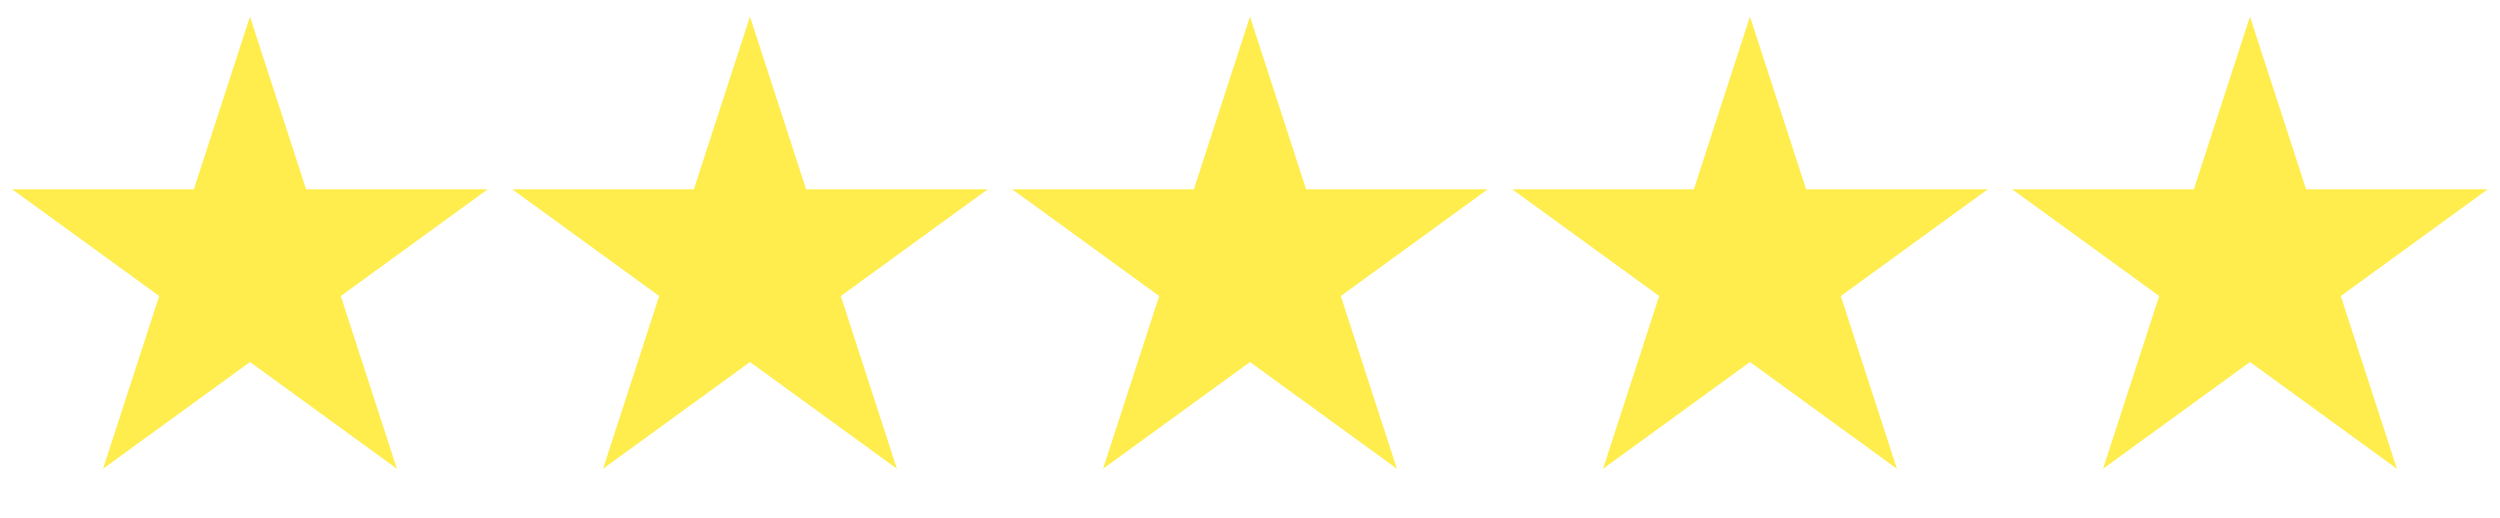
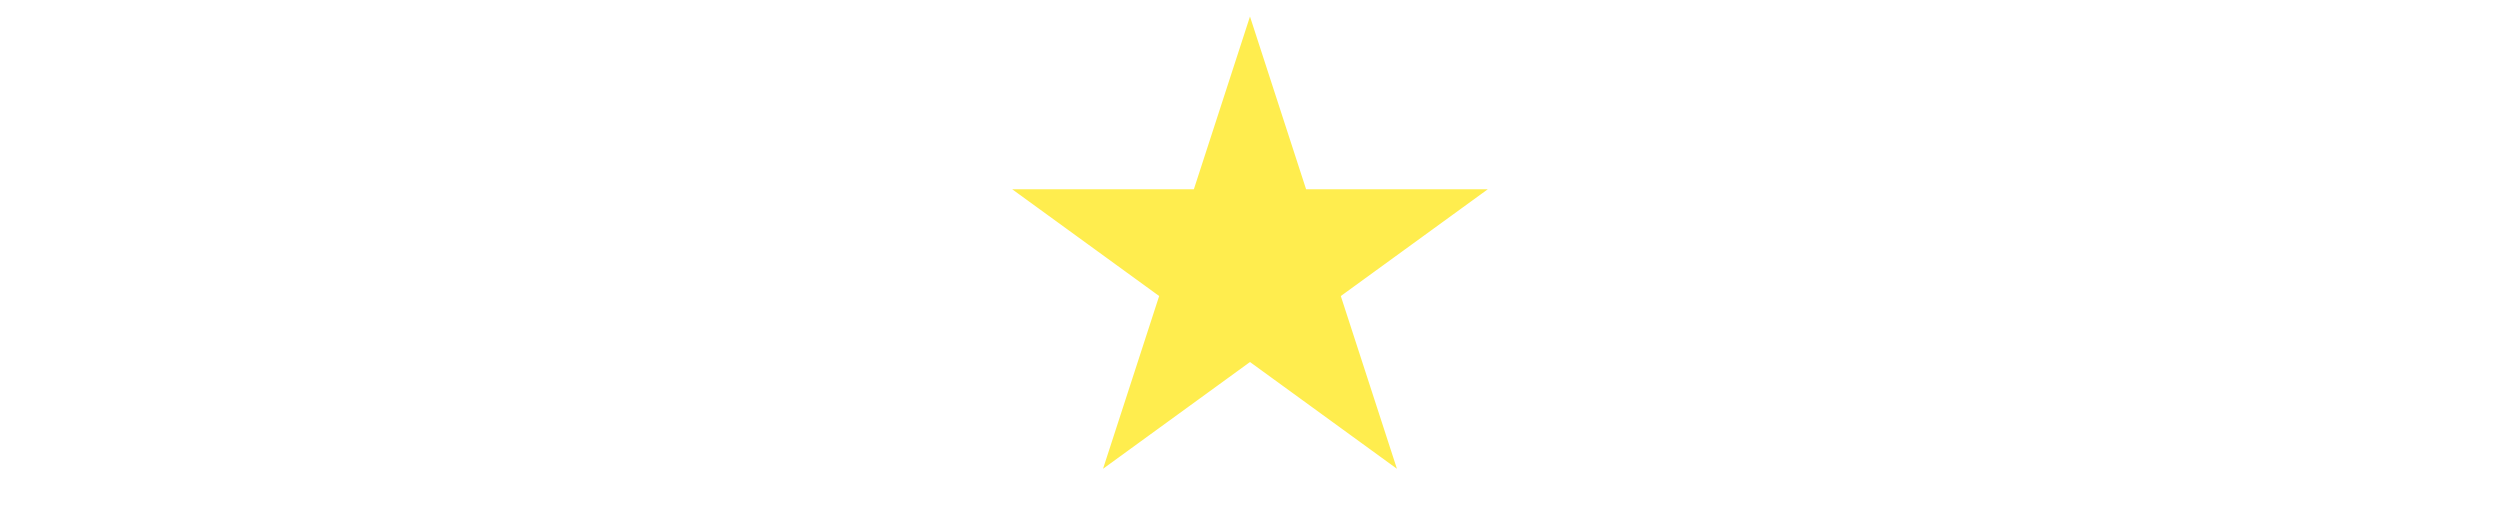
<svg xmlns="http://www.w3.org/2000/svg" width="140" height="29" viewBox="0 0 140 29" fill="none">
-   <path d="M13.999 0.926L17.142 10.6H27.314L19.085 16.578L22.228 26.252L13.999 20.273L5.77 26.252L8.913 16.578L0.684 10.6H10.856L13.999 0.926Z" fill="#FFED4E" />
-   <path d="M41.999 0.926L45.142 10.6H55.314L47.085 16.578L50.228 26.252L41.999 20.273L33.77 26.252L36.913 16.578L28.684 10.6H38.856L41.999 0.926Z" fill="#FFED4E" />
  <path d="M69.999 0.926L73.142 10.6H83.314L75.085 16.578L78.228 26.252L69.999 20.273L61.77 26.252L64.913 16.578L56.684 10.6H66.856L69.999 0.926Z" fill="#FFED4E" />
-   <path d="M97.999 0.926L101.142 10.6H111.314L103.085 16.578L106.228 26.252L97.999 20.273L89.77 26.252L92.913 16.578L84.684 10.6H94.856L97.999 0.926Z" fill="#FFED4E" />
-   <path d="M125.999 0.926L129.142 10.6H139.314L131.085 16.578L134.228 26.252L125.999 20.273L117.77 26.252L120.913 16.578L112.684 10.6H122.856L125.999 0.926Z" fill="#FFED4E" />
</svg>